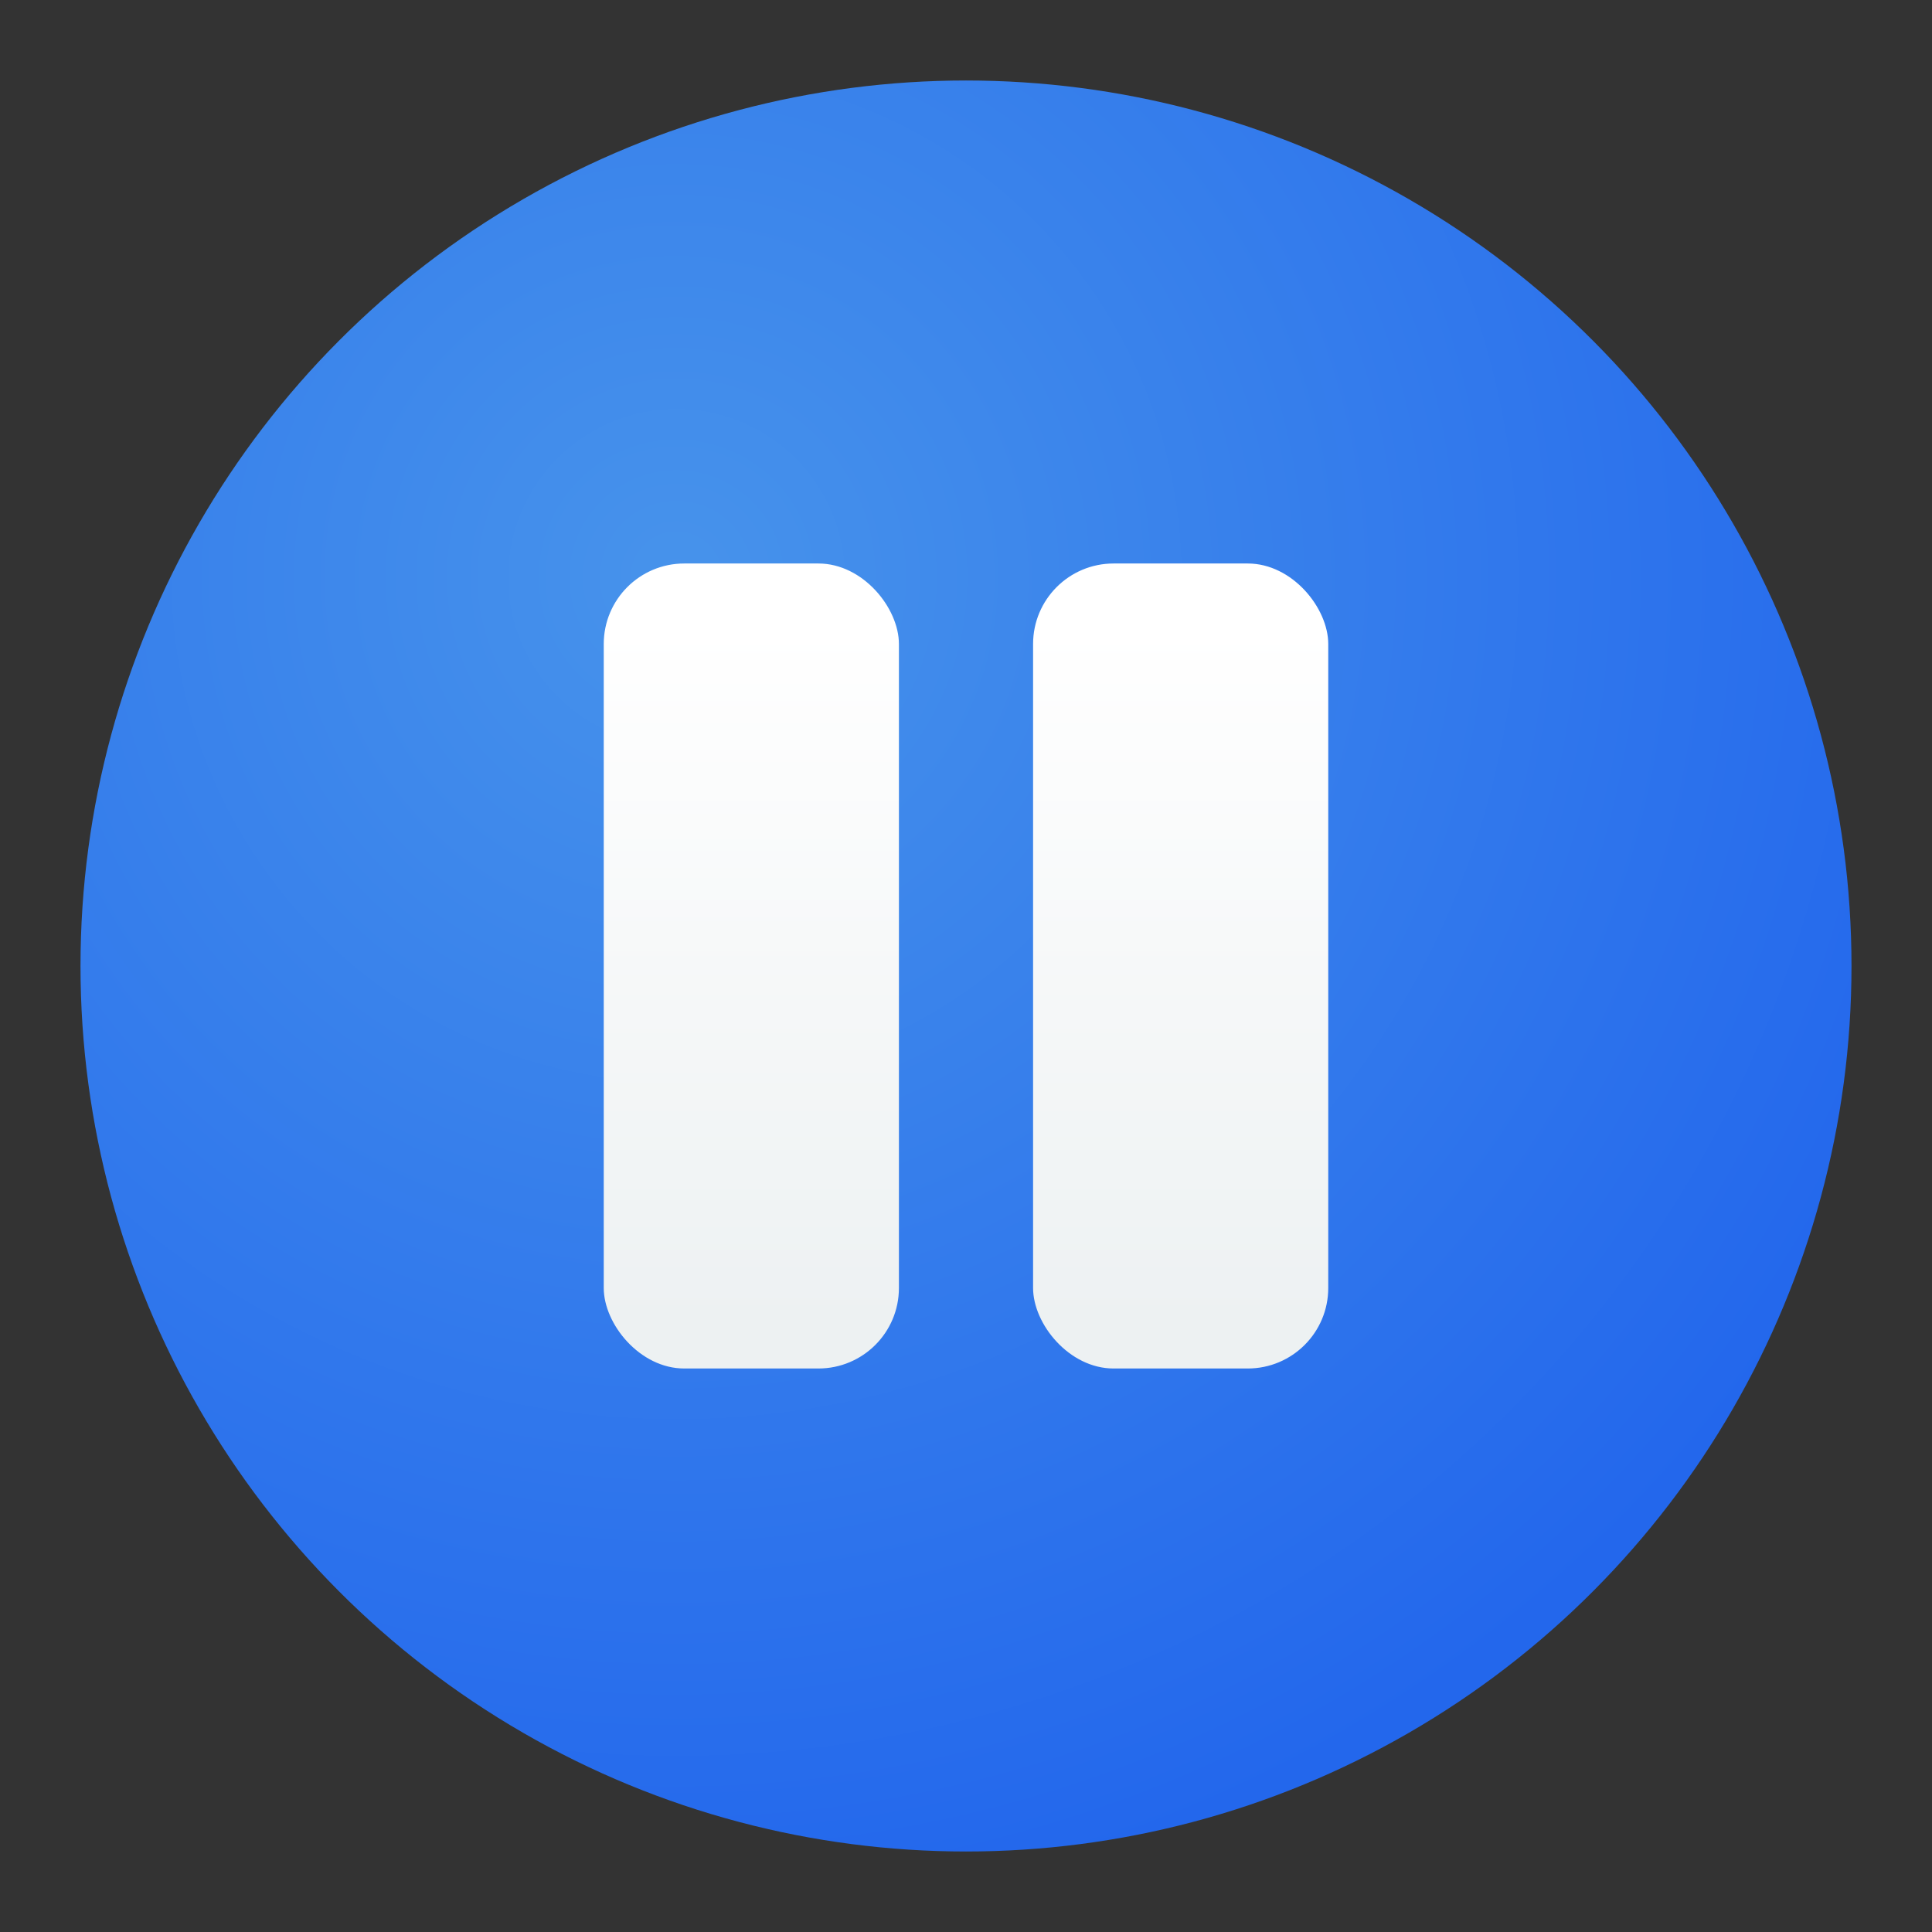
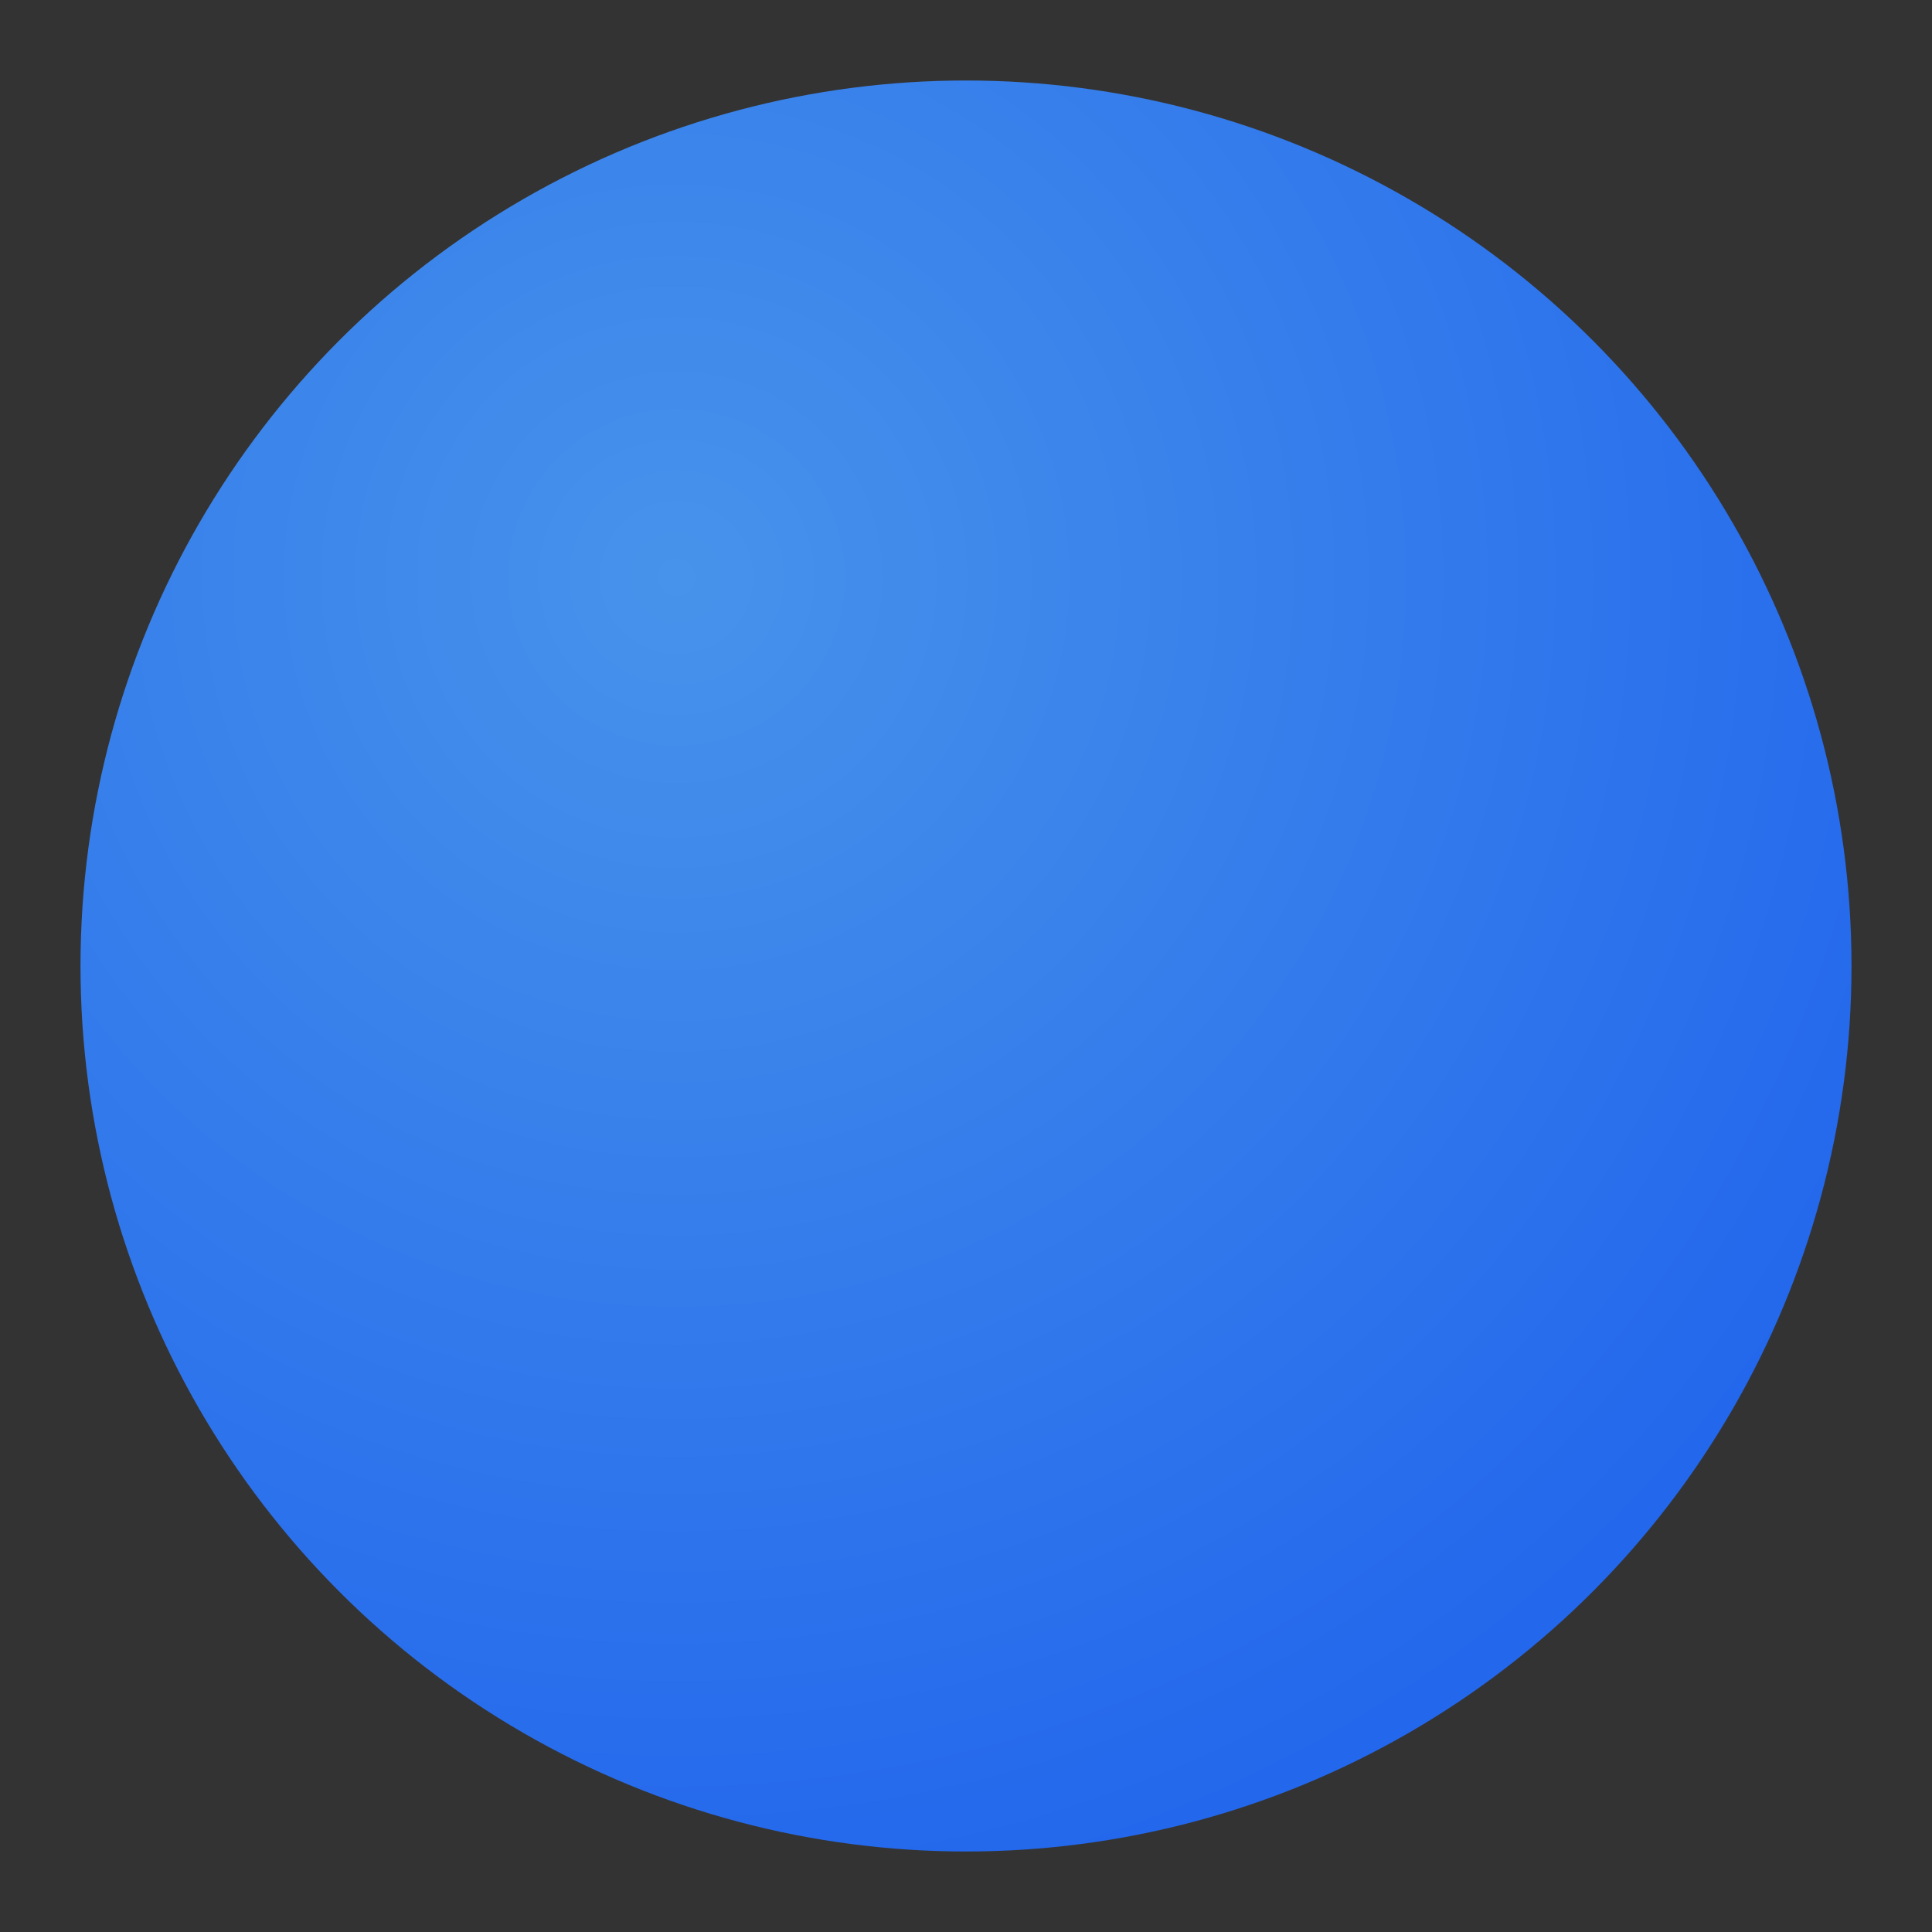
<svg xmlns="http://www.w3.org/2000/svg" xmlns:xlink="http://www.w3.org/1999/xlink" id="Layer_1" height="512" viewBox="0 0 512 512" width="512" data-name="Layer 1">
  <rect x="0" y="0" width="512" height="512" fill="#333333" stroke="none" />
  <radialGradient id="radial-gradient" cx="179.286" cy="153" gradientUnits="userSpaceOnUse" r="356.938">
    <stop offset="0" stop-color="#4793eb" />
    <stop offset="1" stop-color="#2367ec" />
  </radialGradient>
  <linearGradient id="linear-gradient" gradientUnits="userSpaceOnUse" x1="312.889" x2="312.889" y1="165.857" y2="351.04">
    <stop offset="0" stop-color="#fff" />
    <stop offset="1" stop-color="#edf1f2" />
  </linearGradient>
  <linearGradient id="linear-gradient-2" x1="199.111" x2="199.111" xlink:href="#linear-gradient" y1="165.857" y2="351.04" />
  <circle cx="256" cy="256" fill="url(#radial-gradient)" r="234.667" />
-   <rect fill="url(#linear-gradient)" height="213.333" rx="21.333" width="78.222" x="273.778" y="149.333" />
-   <rect fill="url(#linear-gradient-2)" height="213.333" rx="21.333" width="78.223" x="160" y="149.333" />
</svg>